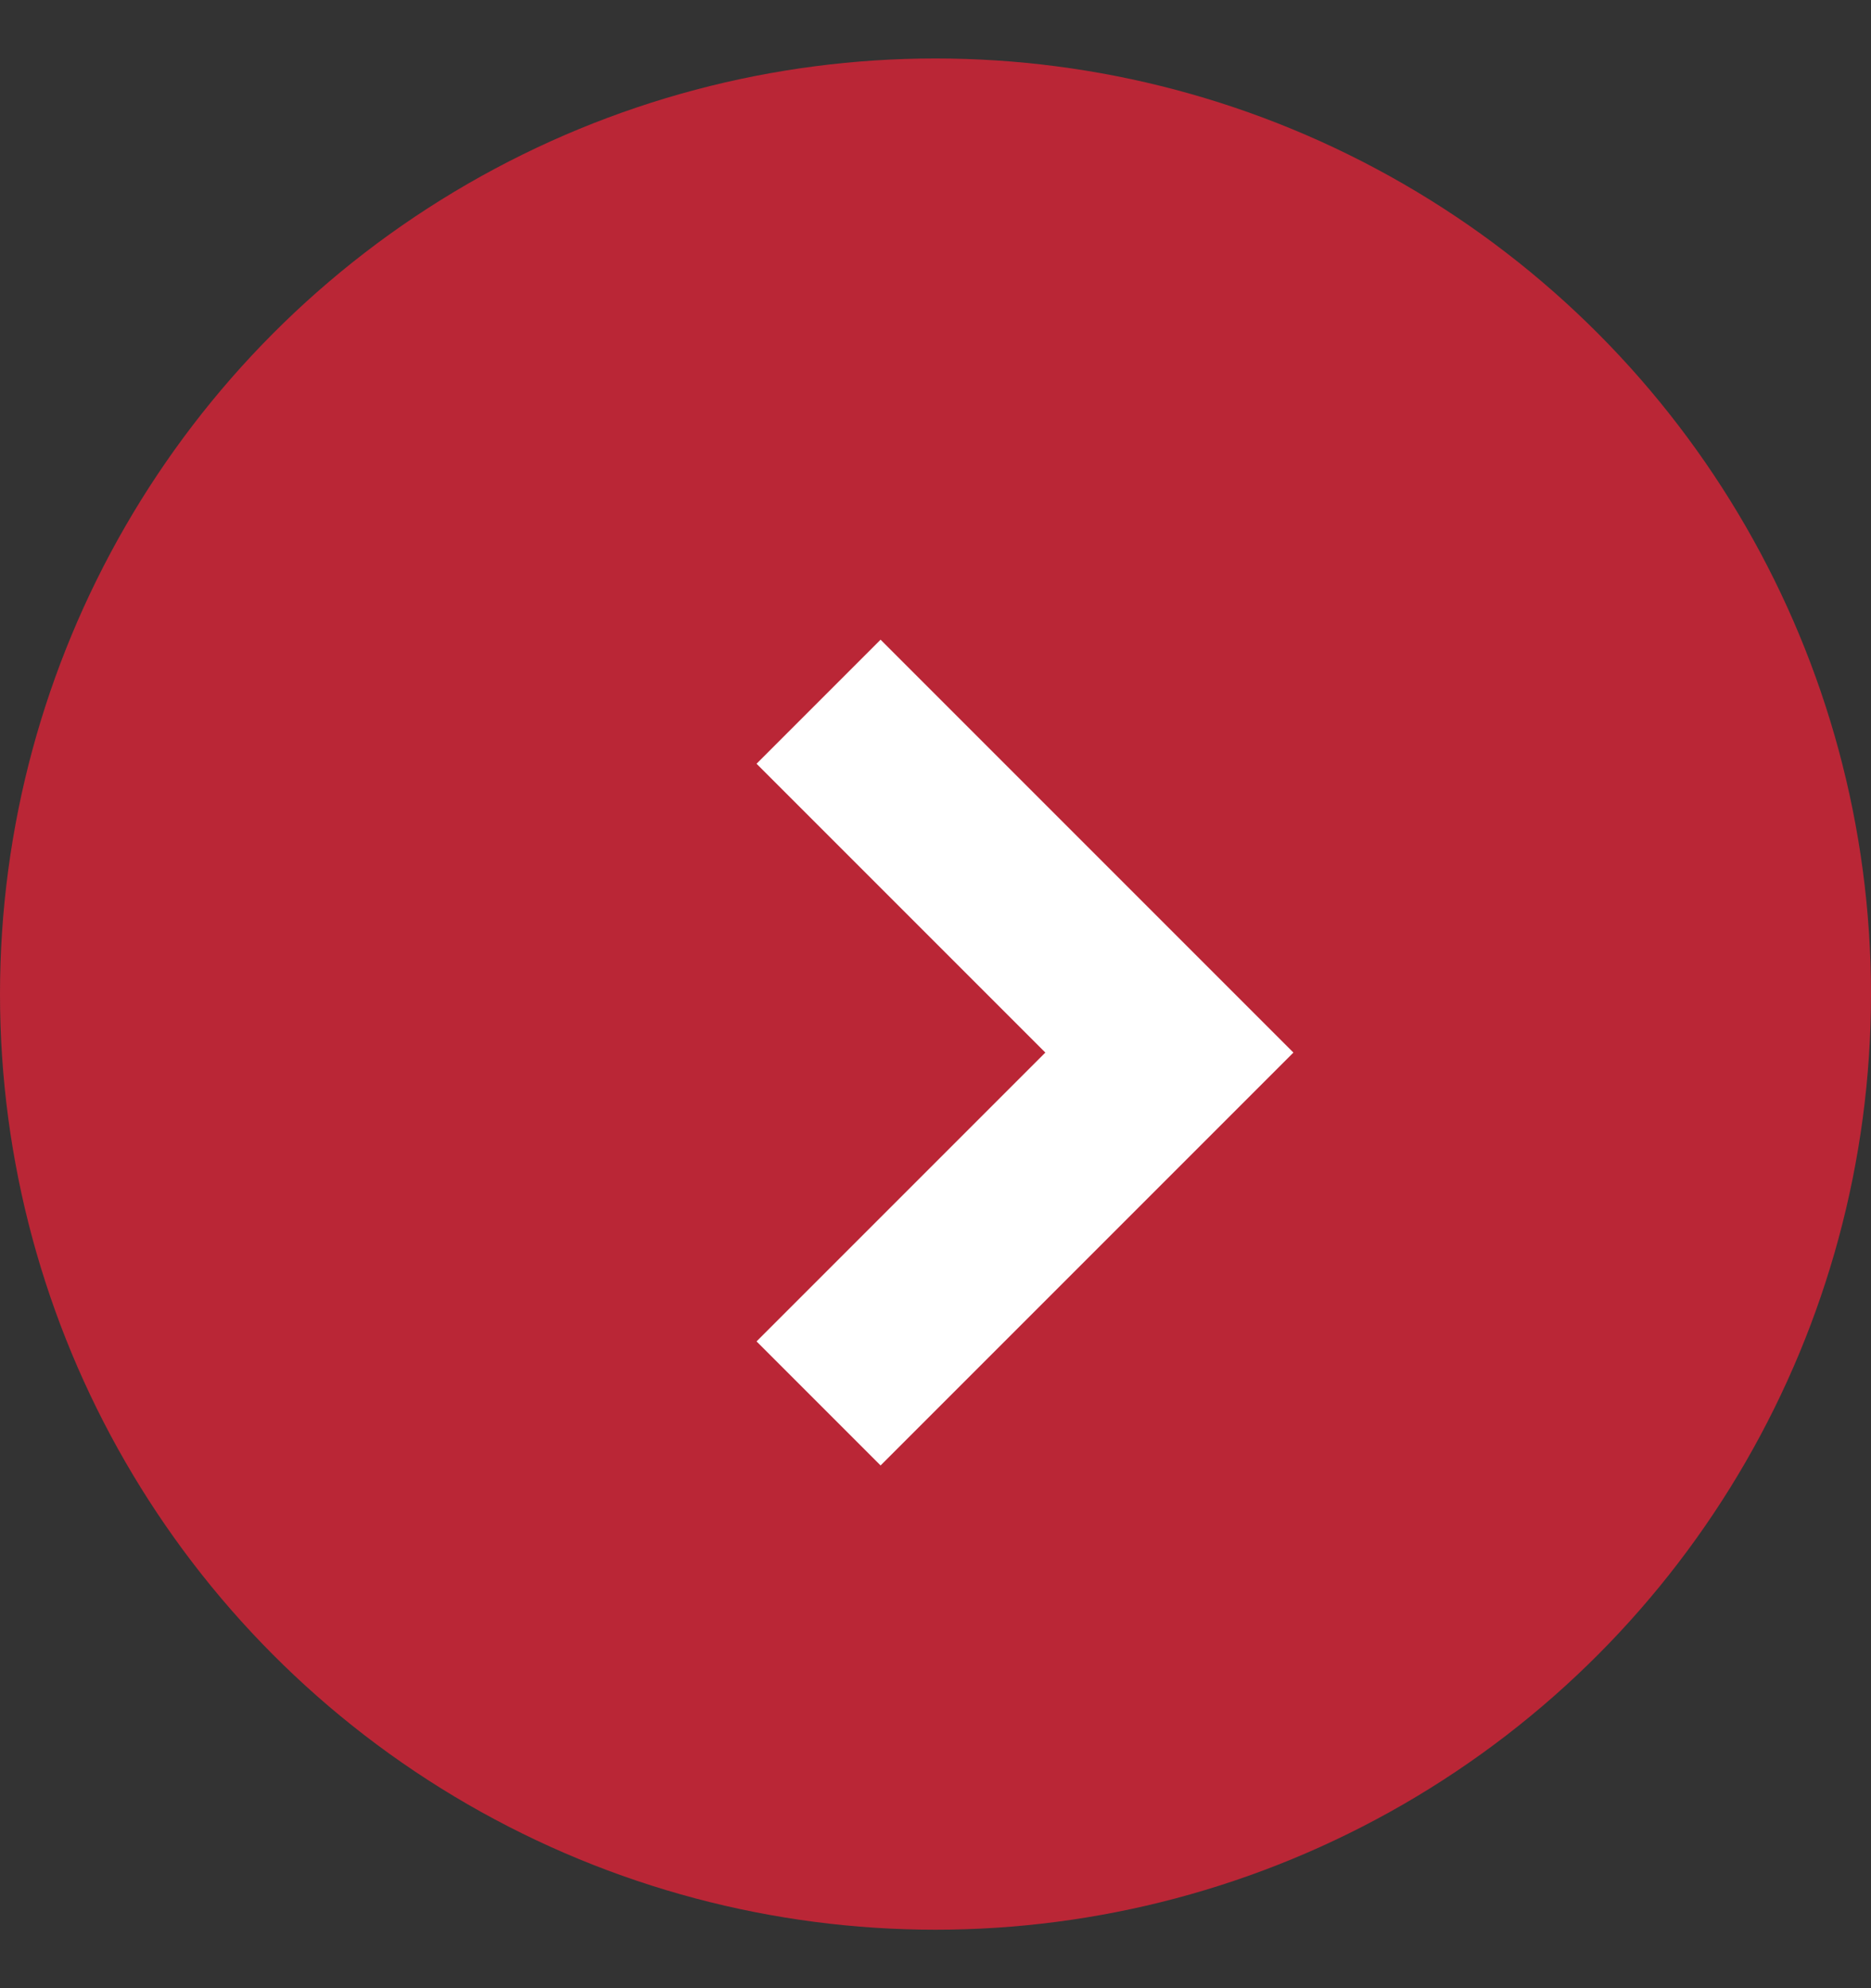
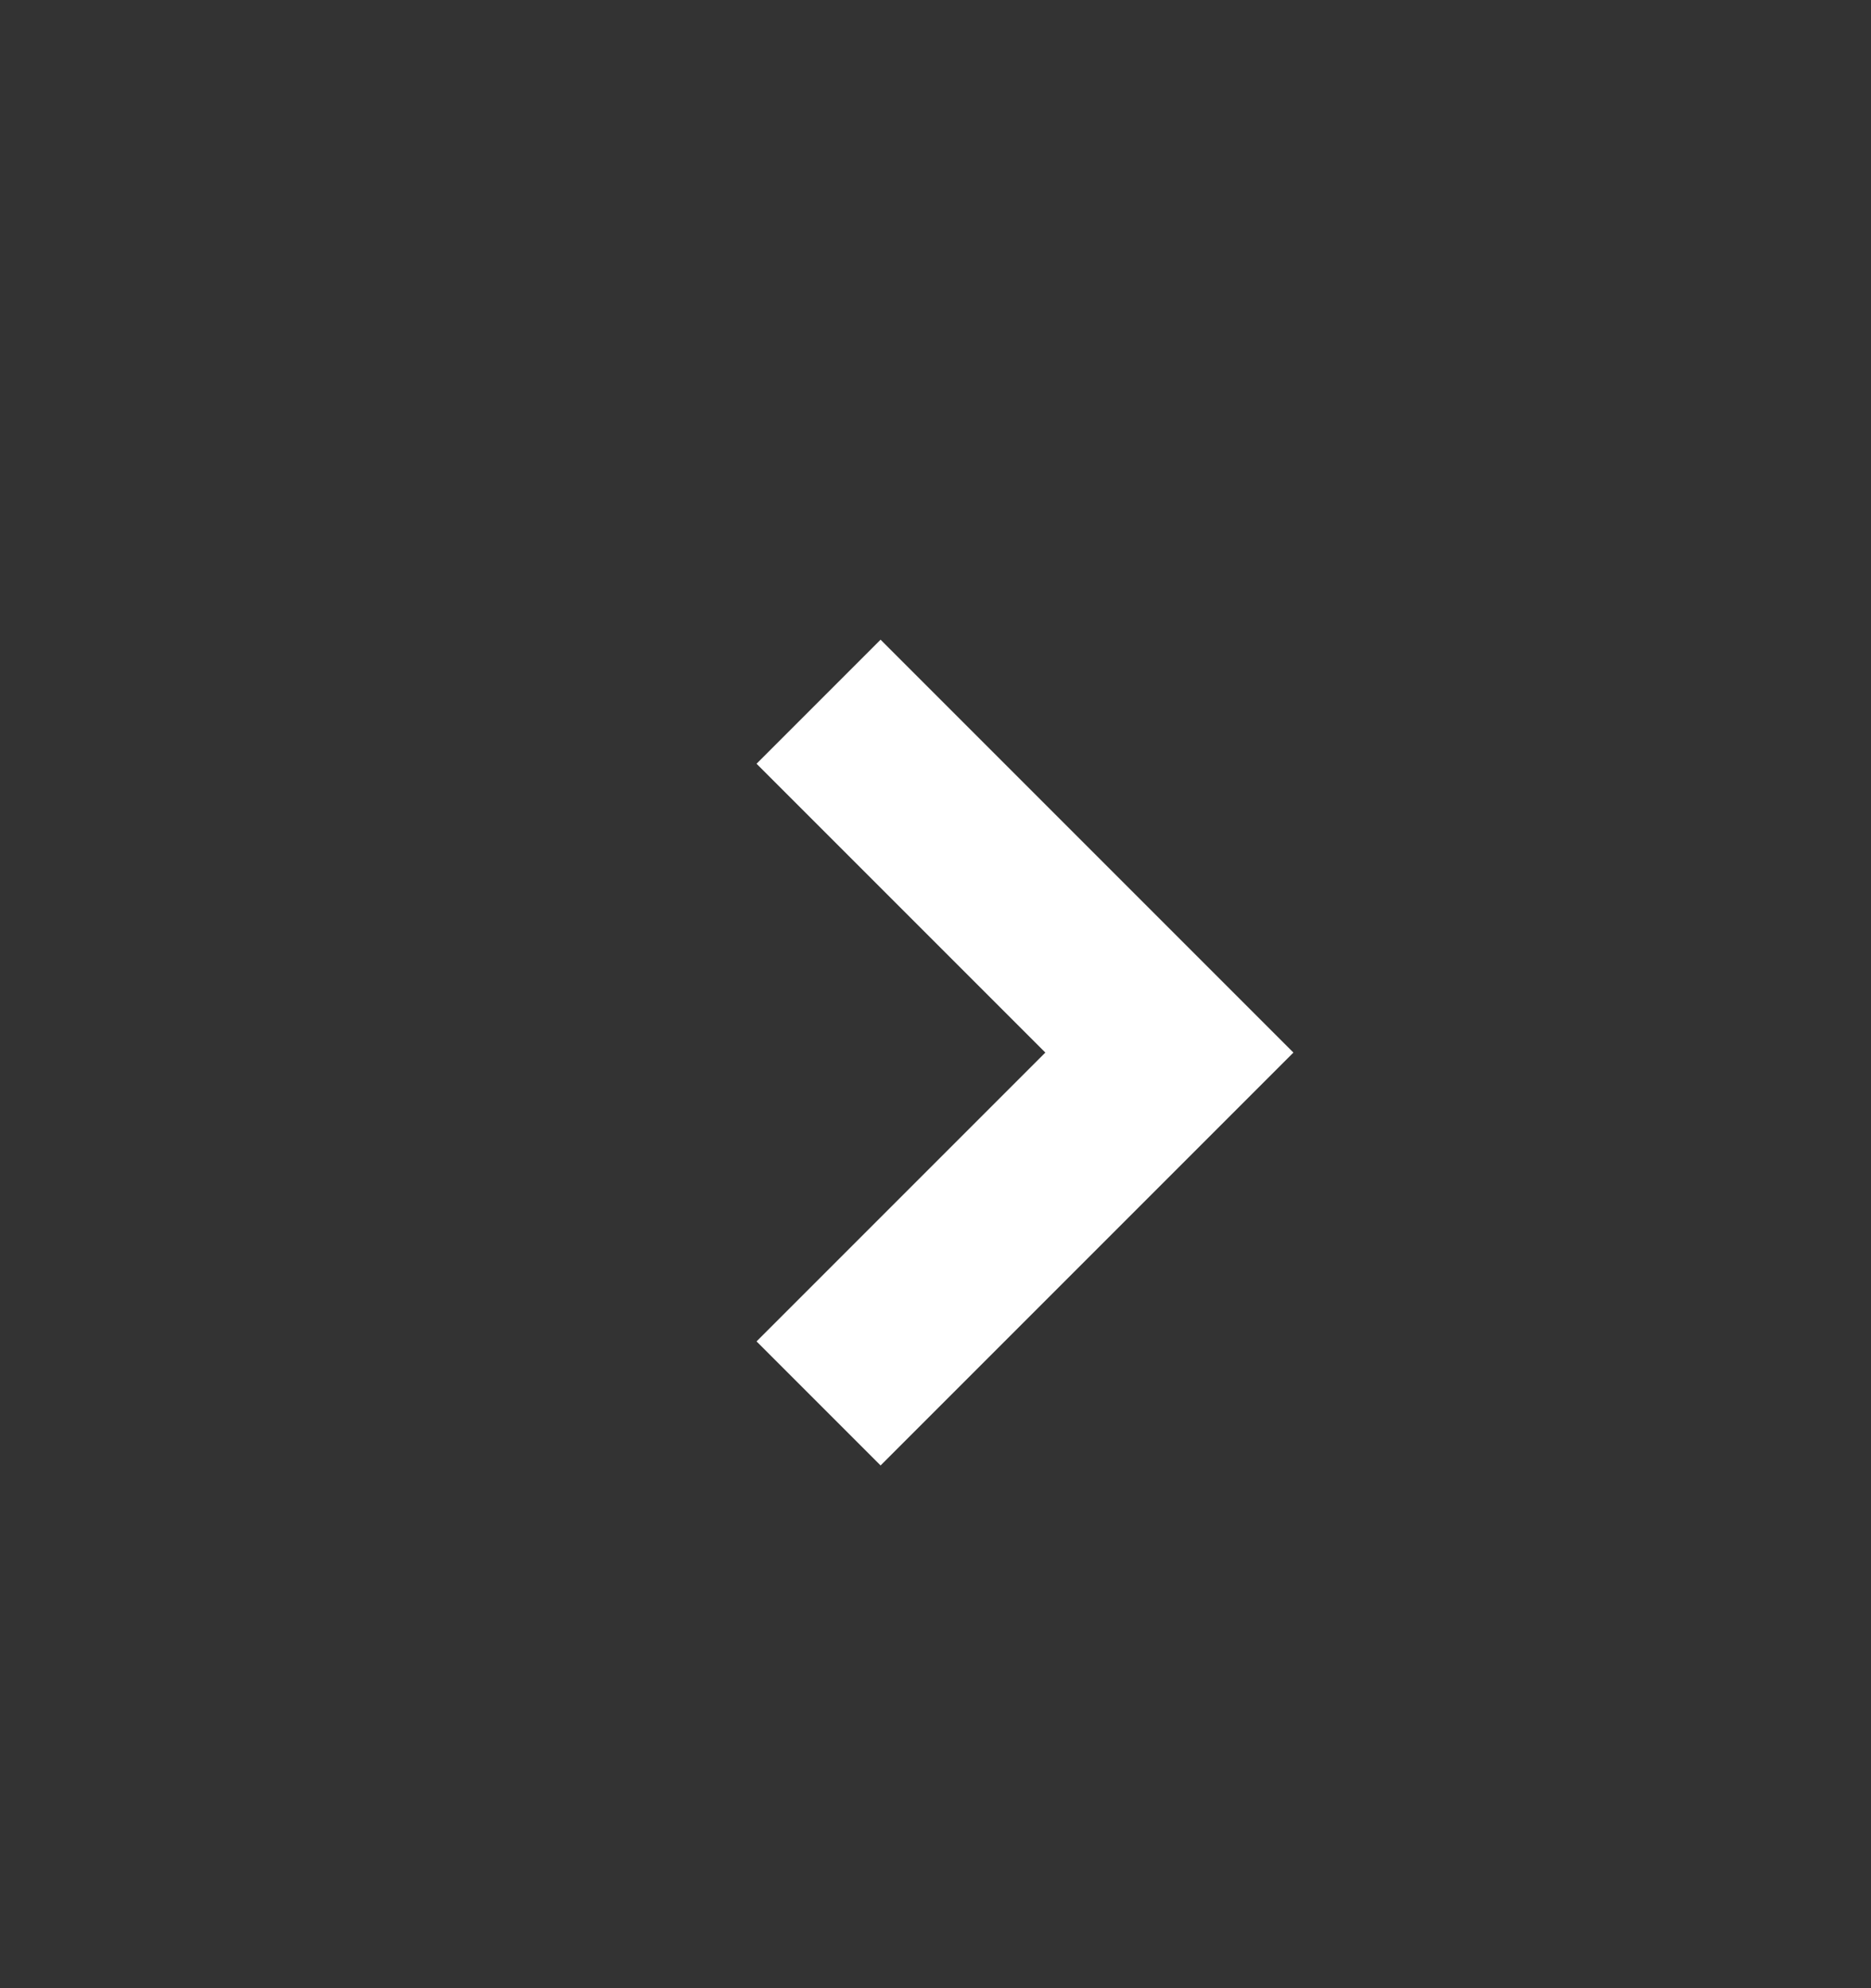
<svg xmlns="http://www.w3.org/2000/svg" width="16" height="17" viewBox="0 0 16 17" fill="none">
  <rect x="0" y="0" width="16" height="17" fill="#333333" stroke="none" />
-   <circle cx="8" cy="8.5" r="8" fill="#BA2636" />
  <path d="M7 6L10 9L7 12" stroke="white" stroke-width="1.5" />
</svg>